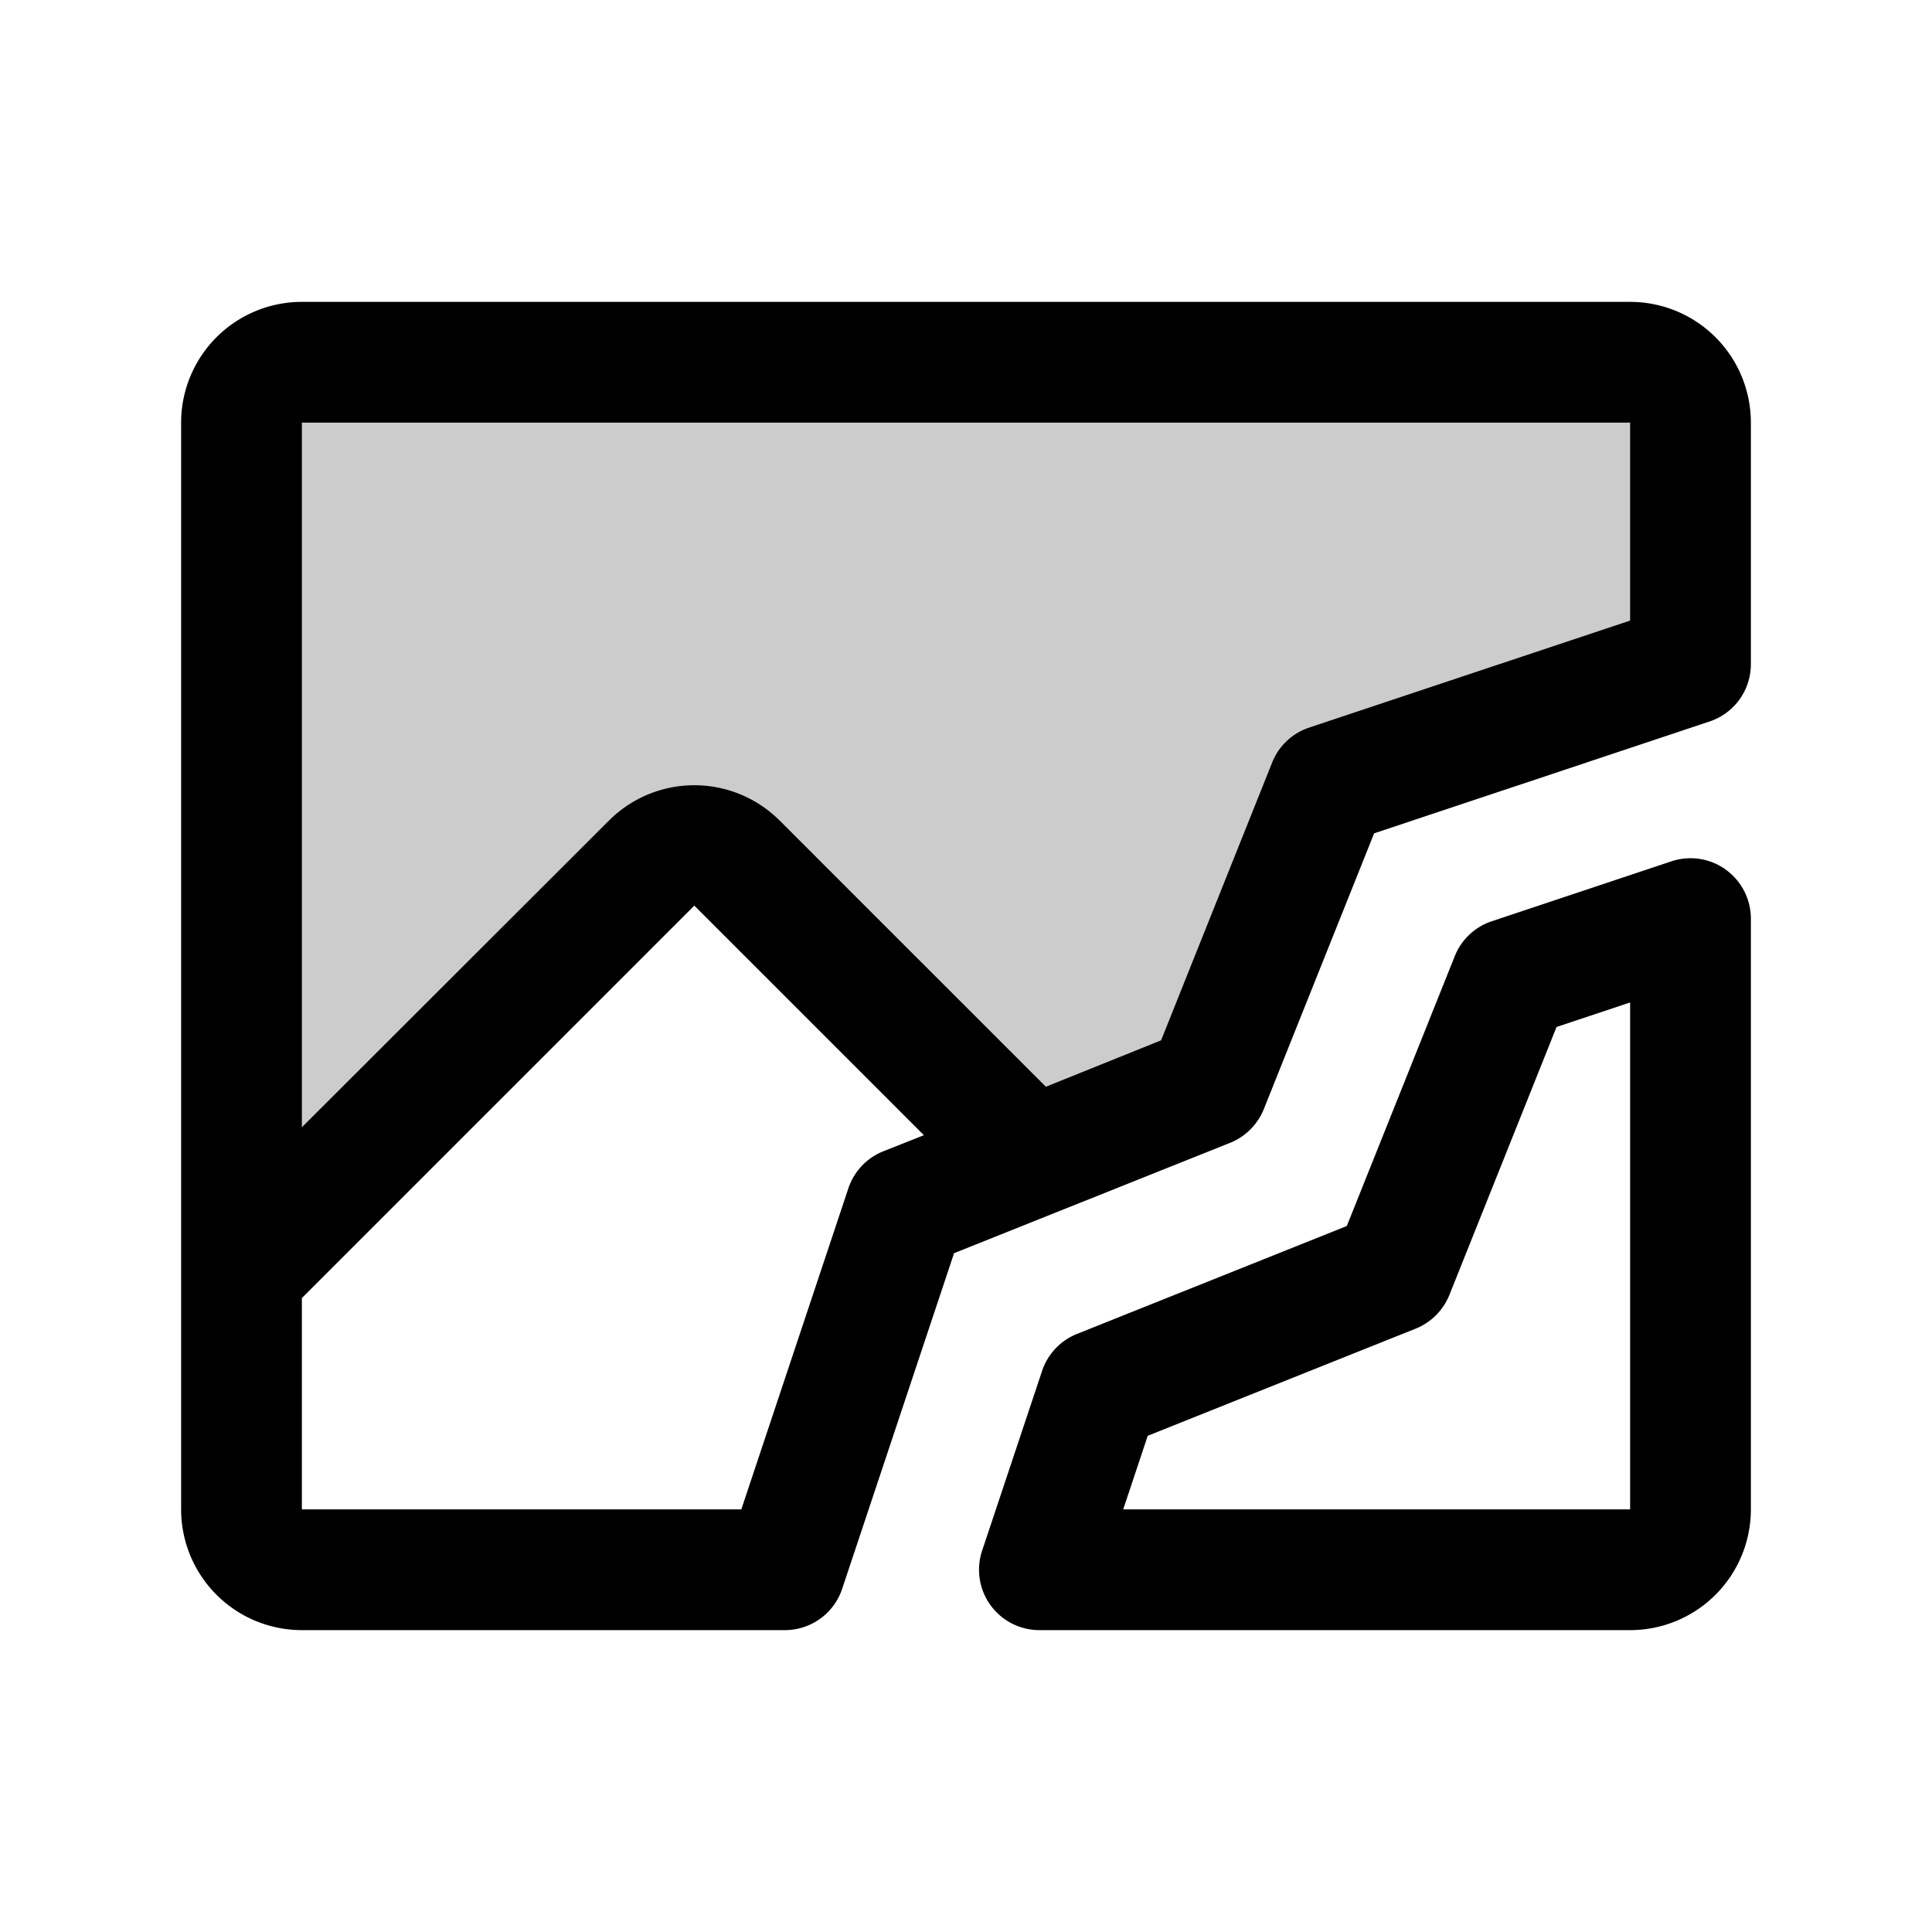
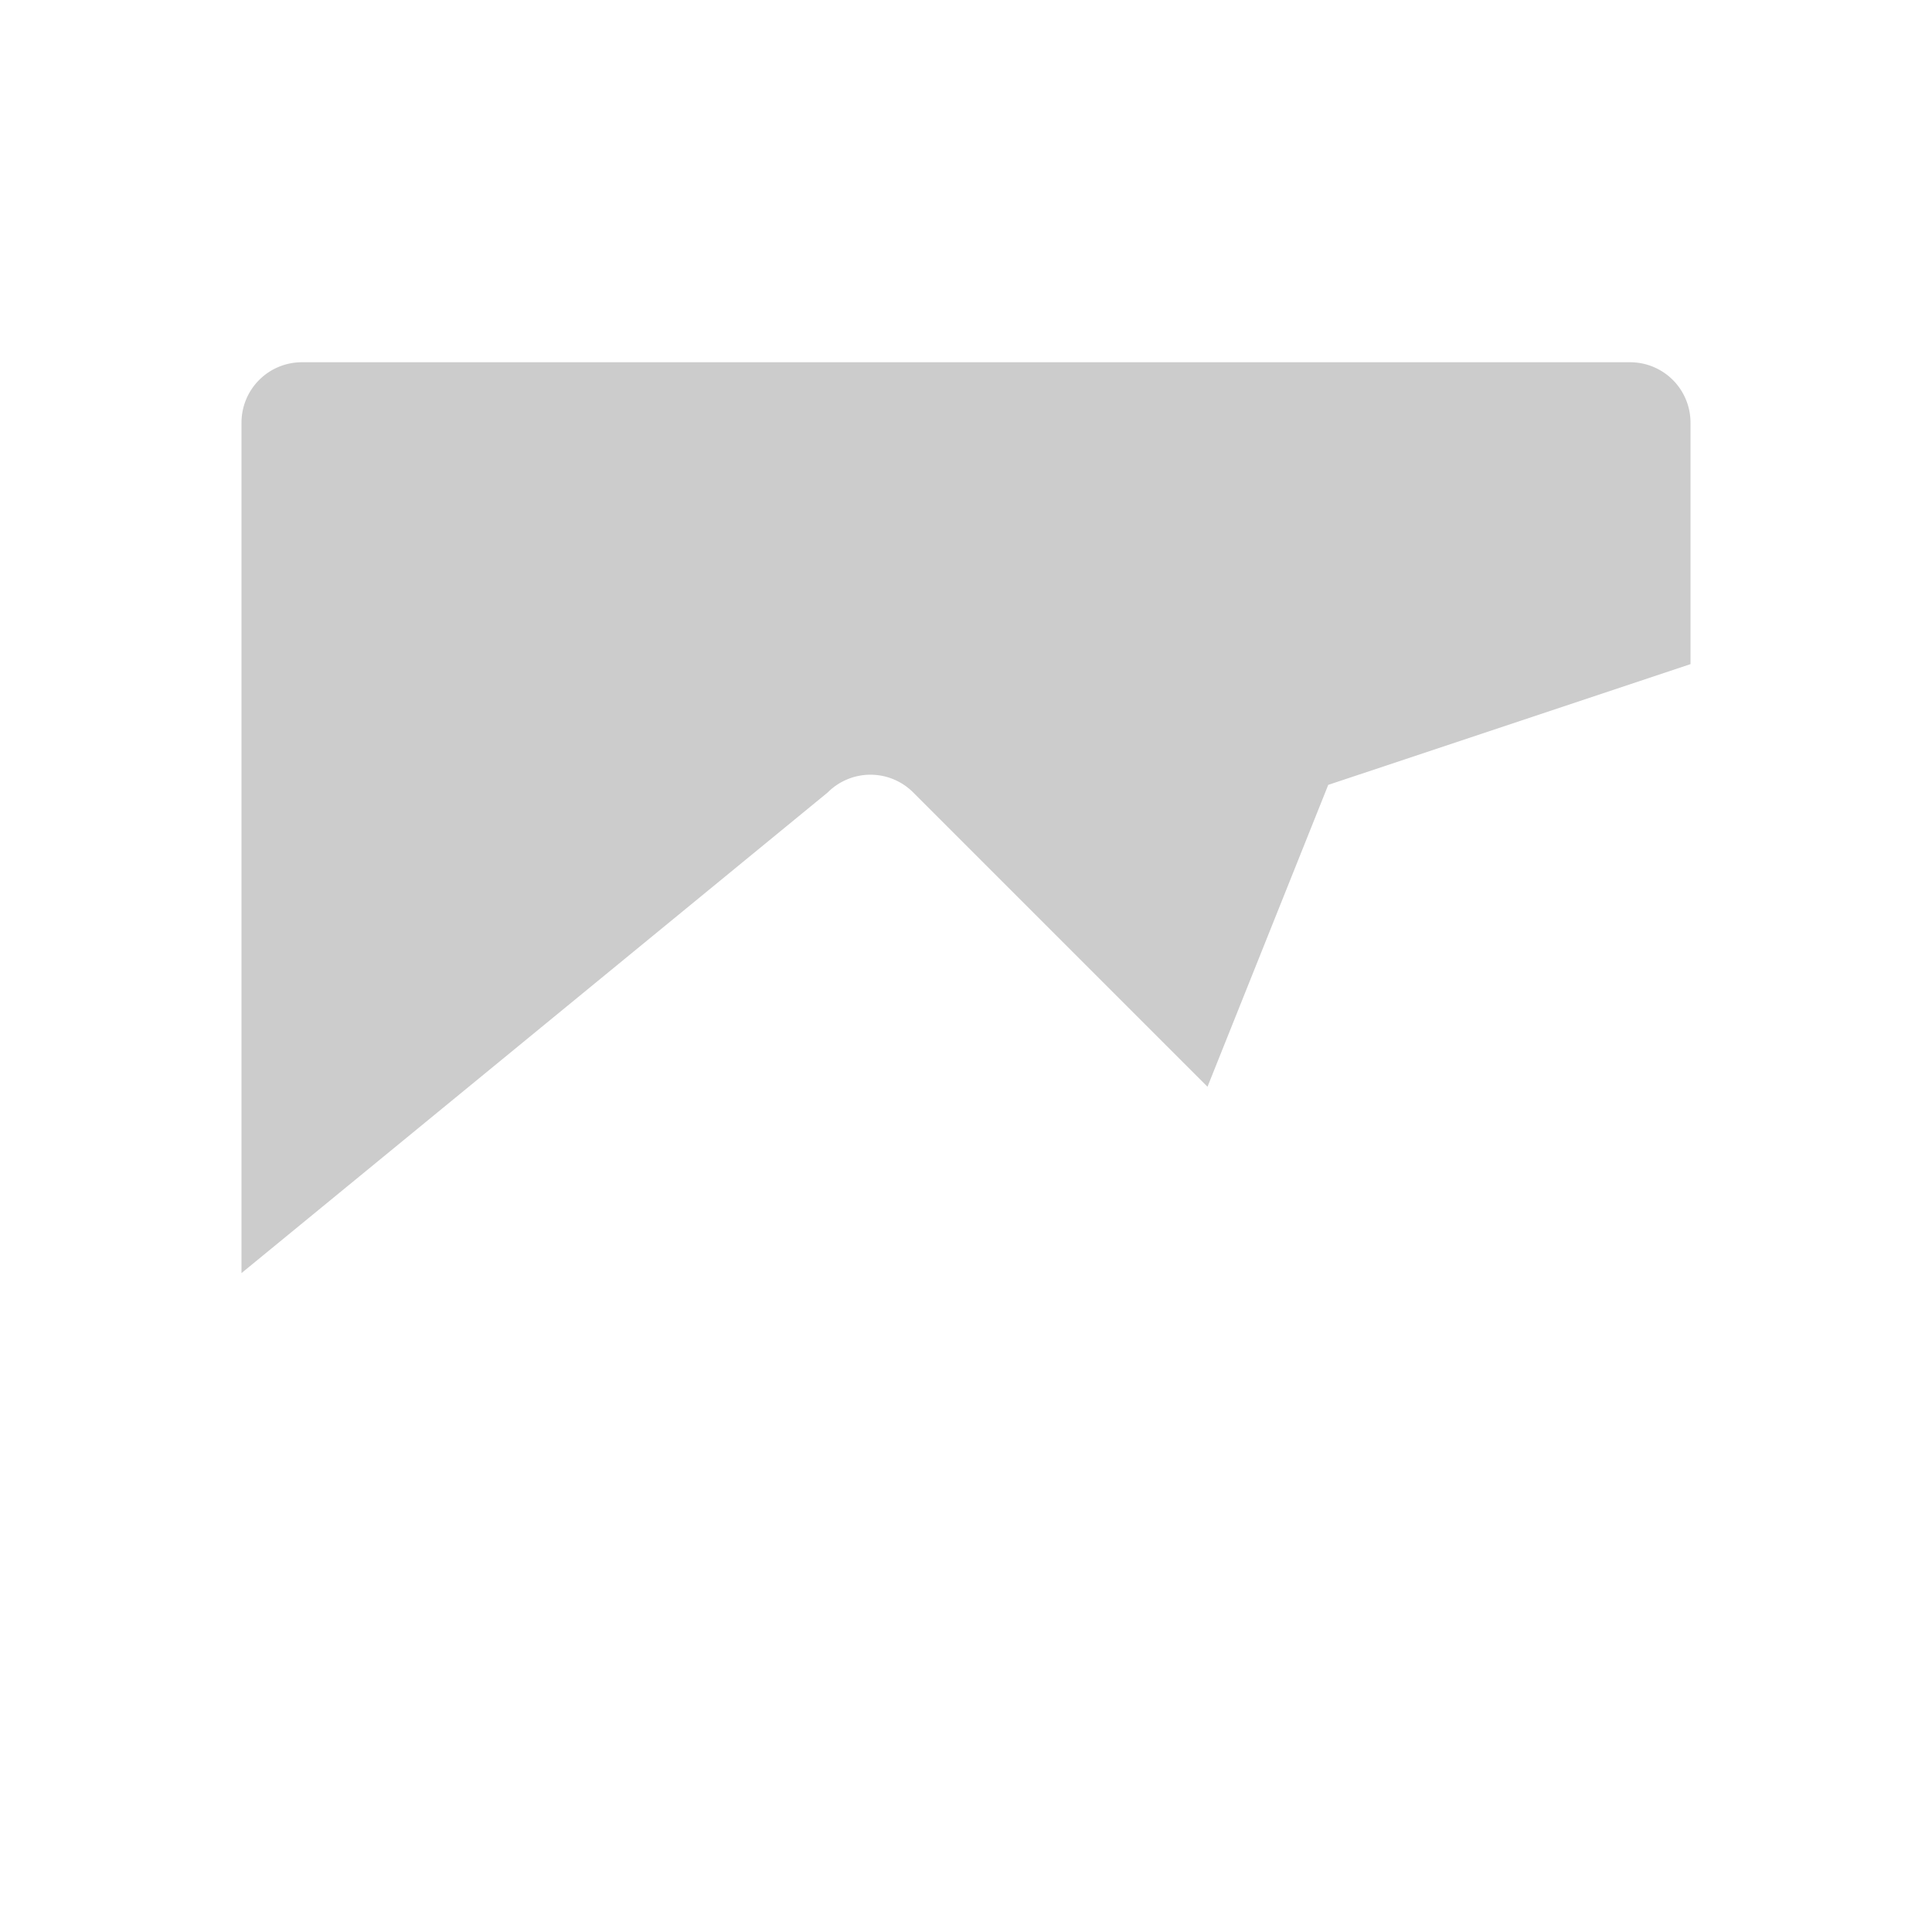
<svg xmlns="http://www.w3.org/2000/svg" width="1em" height="1em" viewBox="0 0 256 256">
  <g fill="currentColor">
-     <path d="M224 56v32l-48 16l-16 40l-23.35 9.34l-39-39a8 8 0 0 0-11.32 0L32 168.69V56a8 8 0 0 1 8-8h176a8 8 0 0 1 8 8" opacity=".2" />
-     <path d="M216 40H40a16 16 0 0 0-16 16v144a16 16 0 0 0 16 16h64a8 8 0 0 0 7.59-5.47l14.83-44.48L163 151.43a8.07 8.07 0 0 0 4.46-4.46l14.62-36.55l44.48-14.83A8 8 0 0 0 232 88V56a16 16 0 0 0-16-16M112.41 157.47L98.23 200H40v-28l52-52l30.42 30.42l-5.42 2.15a8 8 0 0 0-4.59 4.9M216 82.23l-42.53 14.18a8 8 0 0 0-4.9 4.62l-14.72 36.82l-15.27 6.15l-35.27-35.27a16 16 0 0 0-22.62 0L40 149.37V56h176Zm12.68 33a8 8 0 0 0-7.21-1.1l-23.8 7.94a8 8 0 0 0-4.9 4.61l-14.31 35.77l-35.77 14.31a8 8 0 0 0-4.61 4.9l-7.94 23.8a8 8 0 0 0 7.59 10.54H216a16 16 0 0 0 16-16v-78.27a8 8 0 0 0-3.32-6.49ZM216 200h-67.17l3.25-9.75l35.51-14.2a8.07 8.07 0 0 0 4.46-4.46l14.2-35.51l9.75-3.25Z" />
+     <path d="M224 56v32l-48 16l-16 40l-39-39a8 8 0 0 0-11.32 0L32 168.69V56a8 8 0 0 1 8-8h176a8 8 0 0 1 8 8" opacity=".2" />
  </g>
</svg>